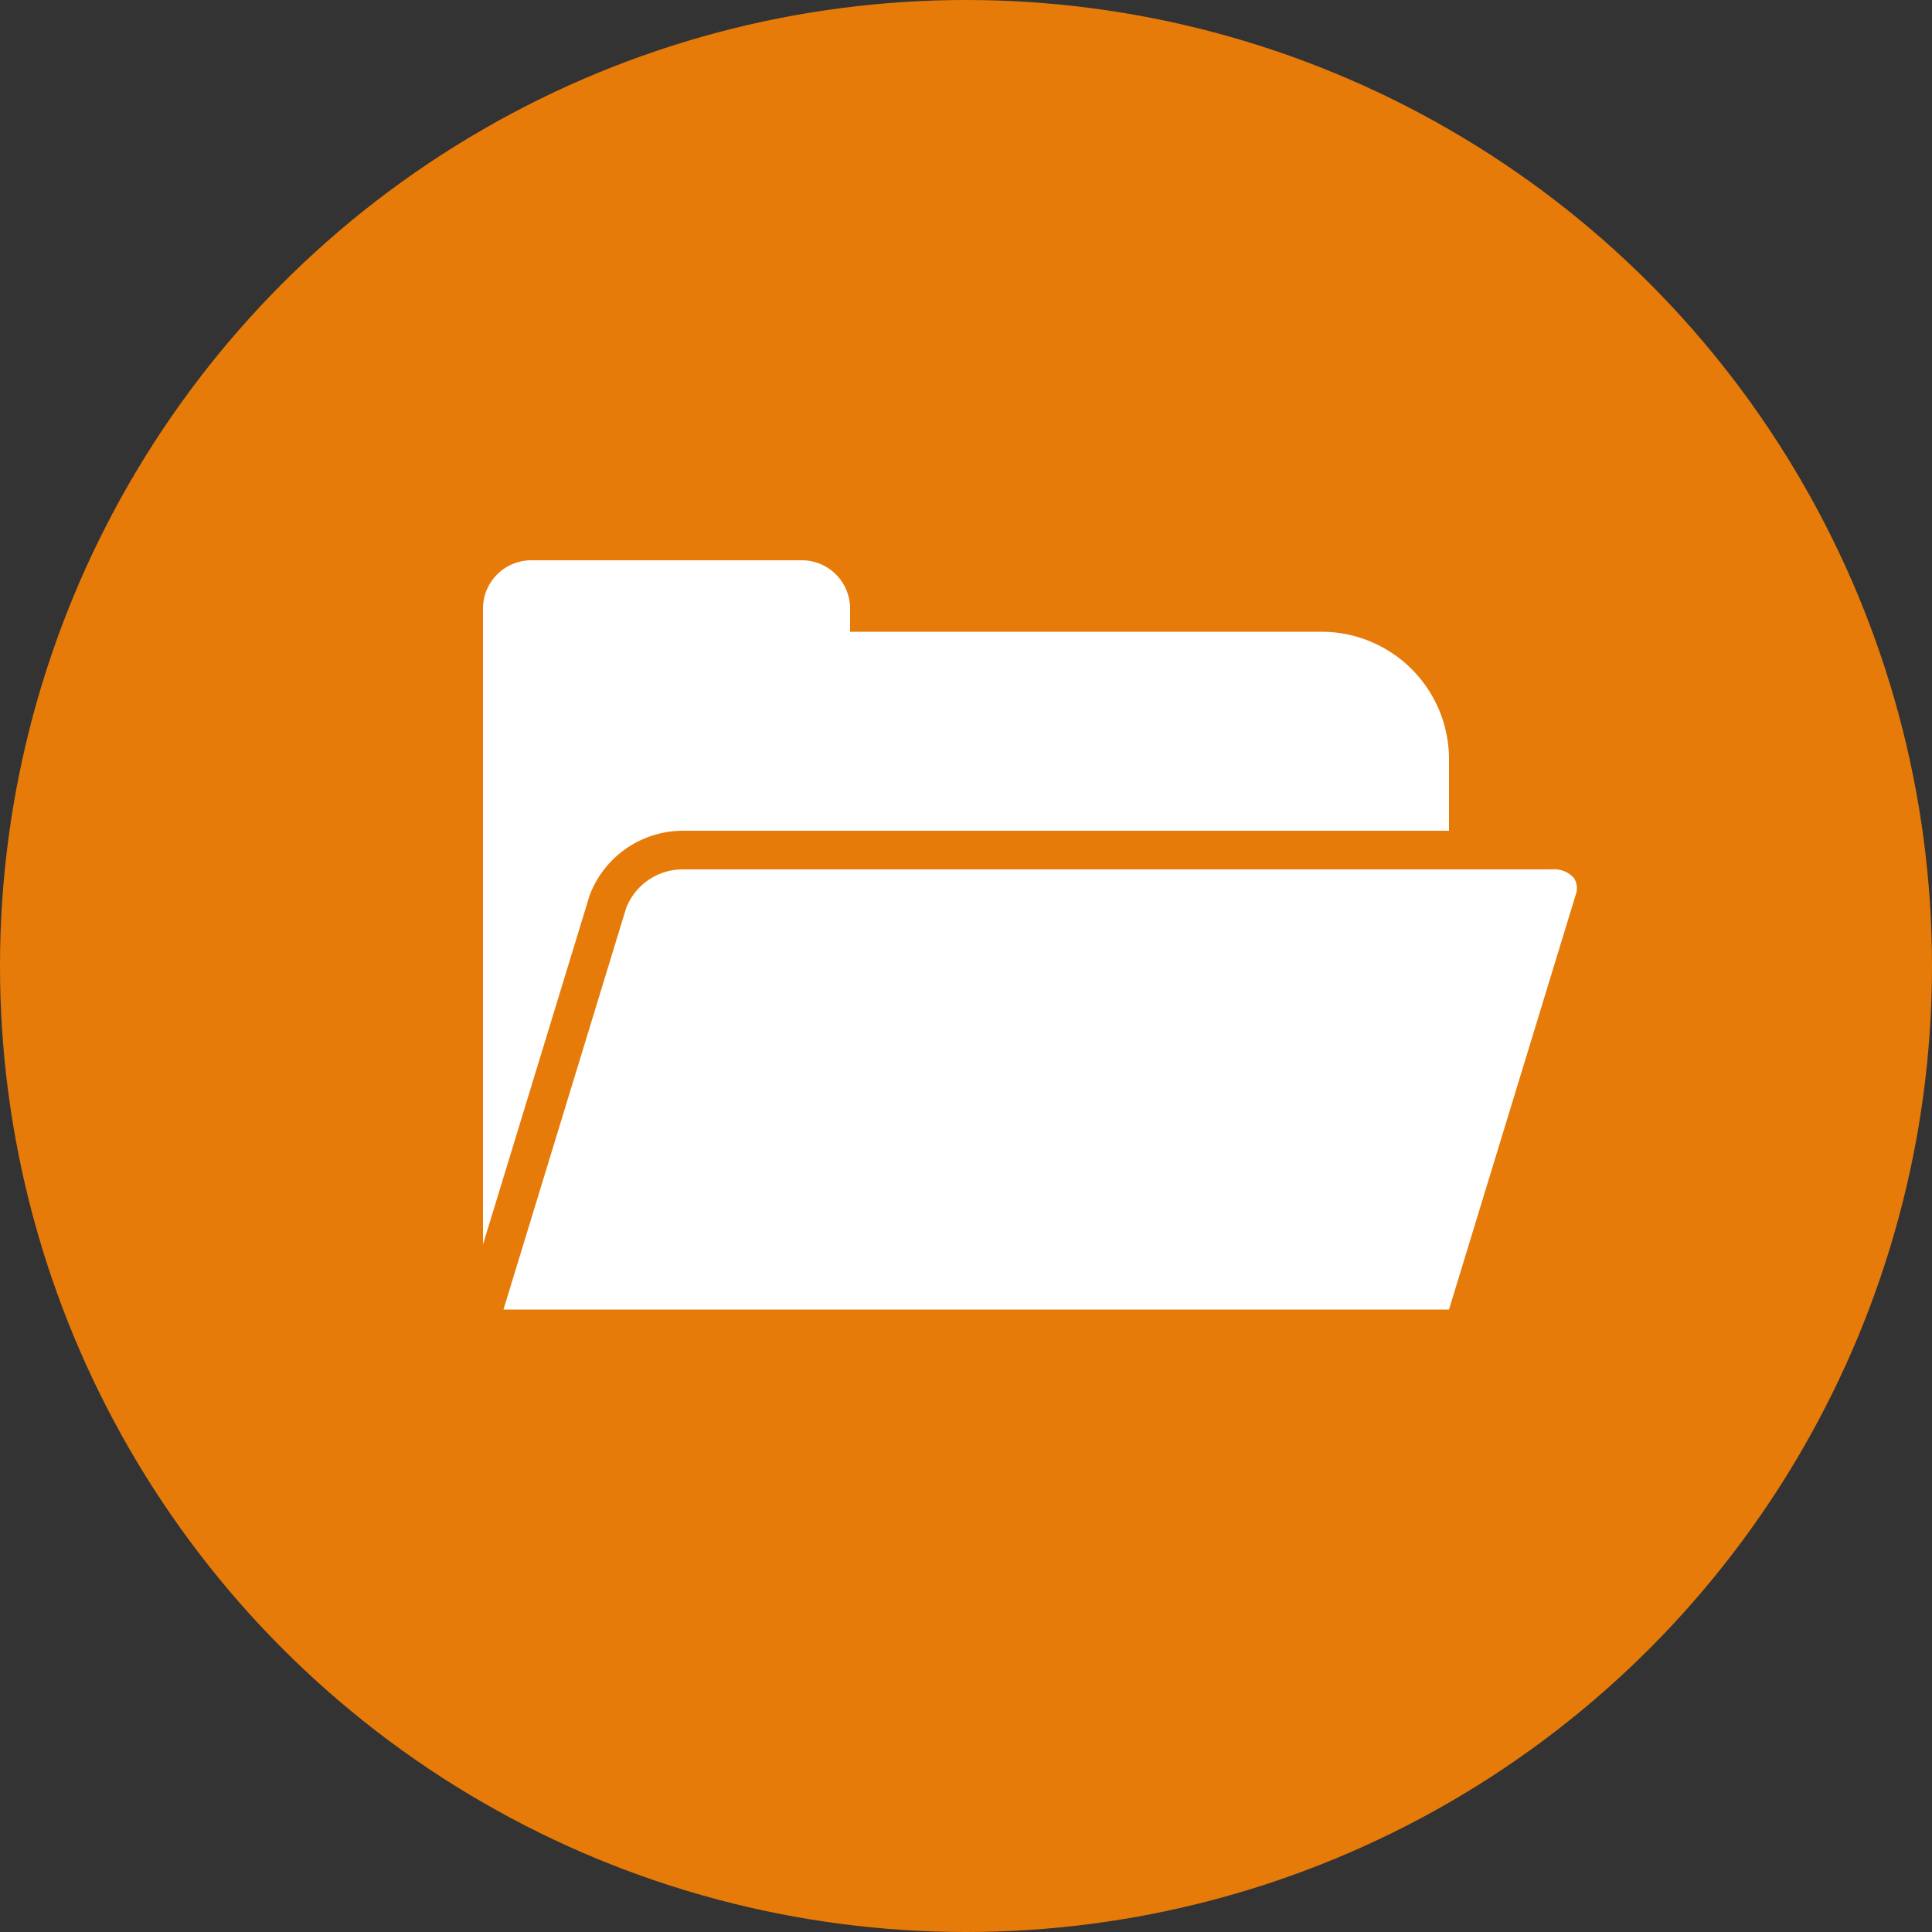
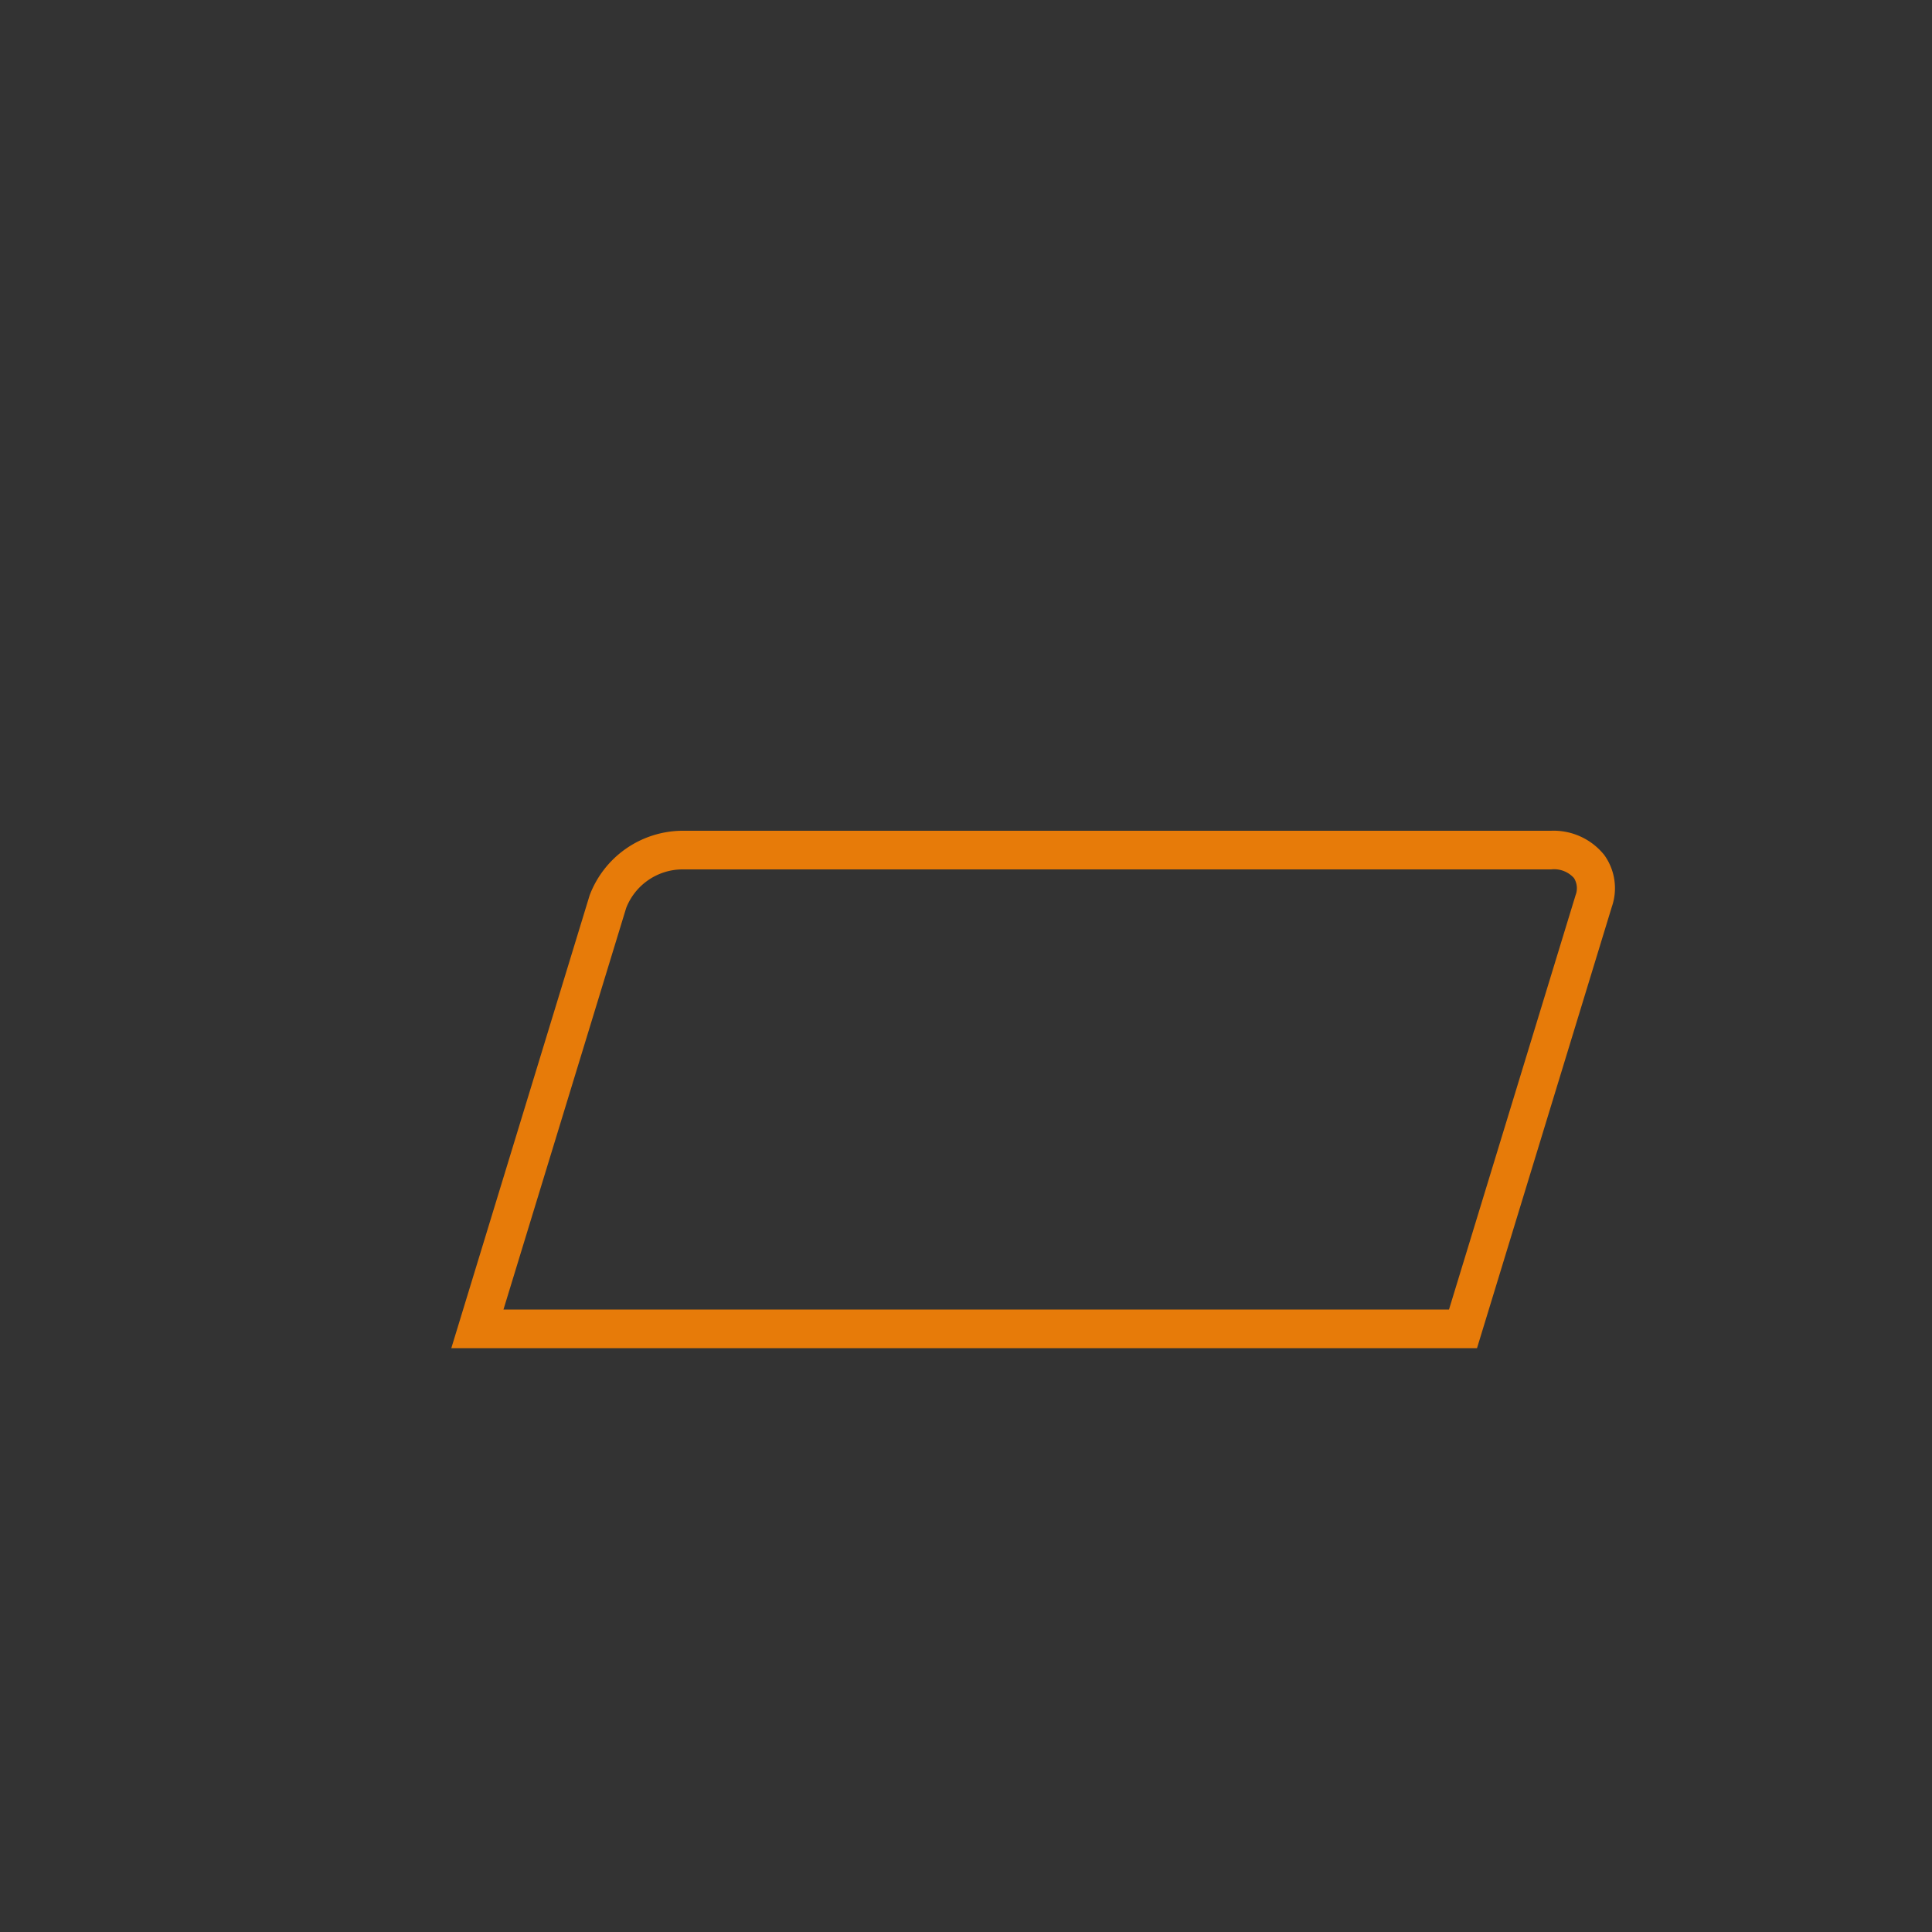
<svg xmlns="http://www.w3.org/2000/svg" id="Layer_1" data-name="Layer 1" viewBox="0 0 100 100">
  <rect x="0" y="0" width="100" height="100" fill="#333333" stroke="none" />
  <defs>
    <style>.cls-1{fill:#e77b09;}.cls-2{fill:#fff;}</style>
  </defs>
  <title>CHAPITRE_ICON</title>
-   <circle class="cls-1" cx="50" cy="50" r="50" />
-   <path class="cls-2" d="M75.5,39.3V68.78h-51V31.5a3,3,0,0,1,3-3h14a3,3,0,0,1,3,3v.72H68.42A7.08,7.08,0,0,1,75.5,39.3Z" />
-   <path class="cls-1" d="M76,69.28H24V31.5A3.5,3.5,0,0,1,27.5,28h14A3.5,3.5,0,0,1,45,31.5v.22H68.42A7.6,7.6,0,0,1,76,39.3Zm-51-1H75v-29a6.6,6.6,0,0,0-6.58-6.58H44V31.5A2.5,2.5,0,0,0,41.5,29h-14A2.5,2.5,0,0,0,25,31.5Z" />
-   <path class="cls-2" d="M75.71,68.78h-51l6.77-22.15A4.15,4.15,0,0,1,35.29,44h45c1.66,0,2.64,1.18,2.19,2.63Z" />
  <path class="cls-1" d="M76.45,69.78H23.36l7.16-23.44A5.17,5.17,0,0,1,35.28,43h45a3.36,3.36,0,0,1,2.76,1.26,2.94,2.94,0,0,1,.39,2.67Zm-50.39-2H75l6.55-21.44a1,1,0,0,0-.08-.89A1.38,1.38,0,0,0,80.29,45h-45a3.14,3.14,0,0,0-2.88,2Z" />
-   <path class="cls-1" d="M76.08,69.28H24l7-22.8a4.59,4.59,0,0,1,4.28-3h45a2.82,2.82,0,0,1,2.35,1.06A2.4,2.4,0,0,1,83,46.78Zm-50.69-1h50L82,46.48a1.46,1.46,0,0,0-.17-1.33,1.88,1.88,0,0,0-1.55-.65h-45A3.65,3.65,0,0,0,32,46.77Z" />
</svg>